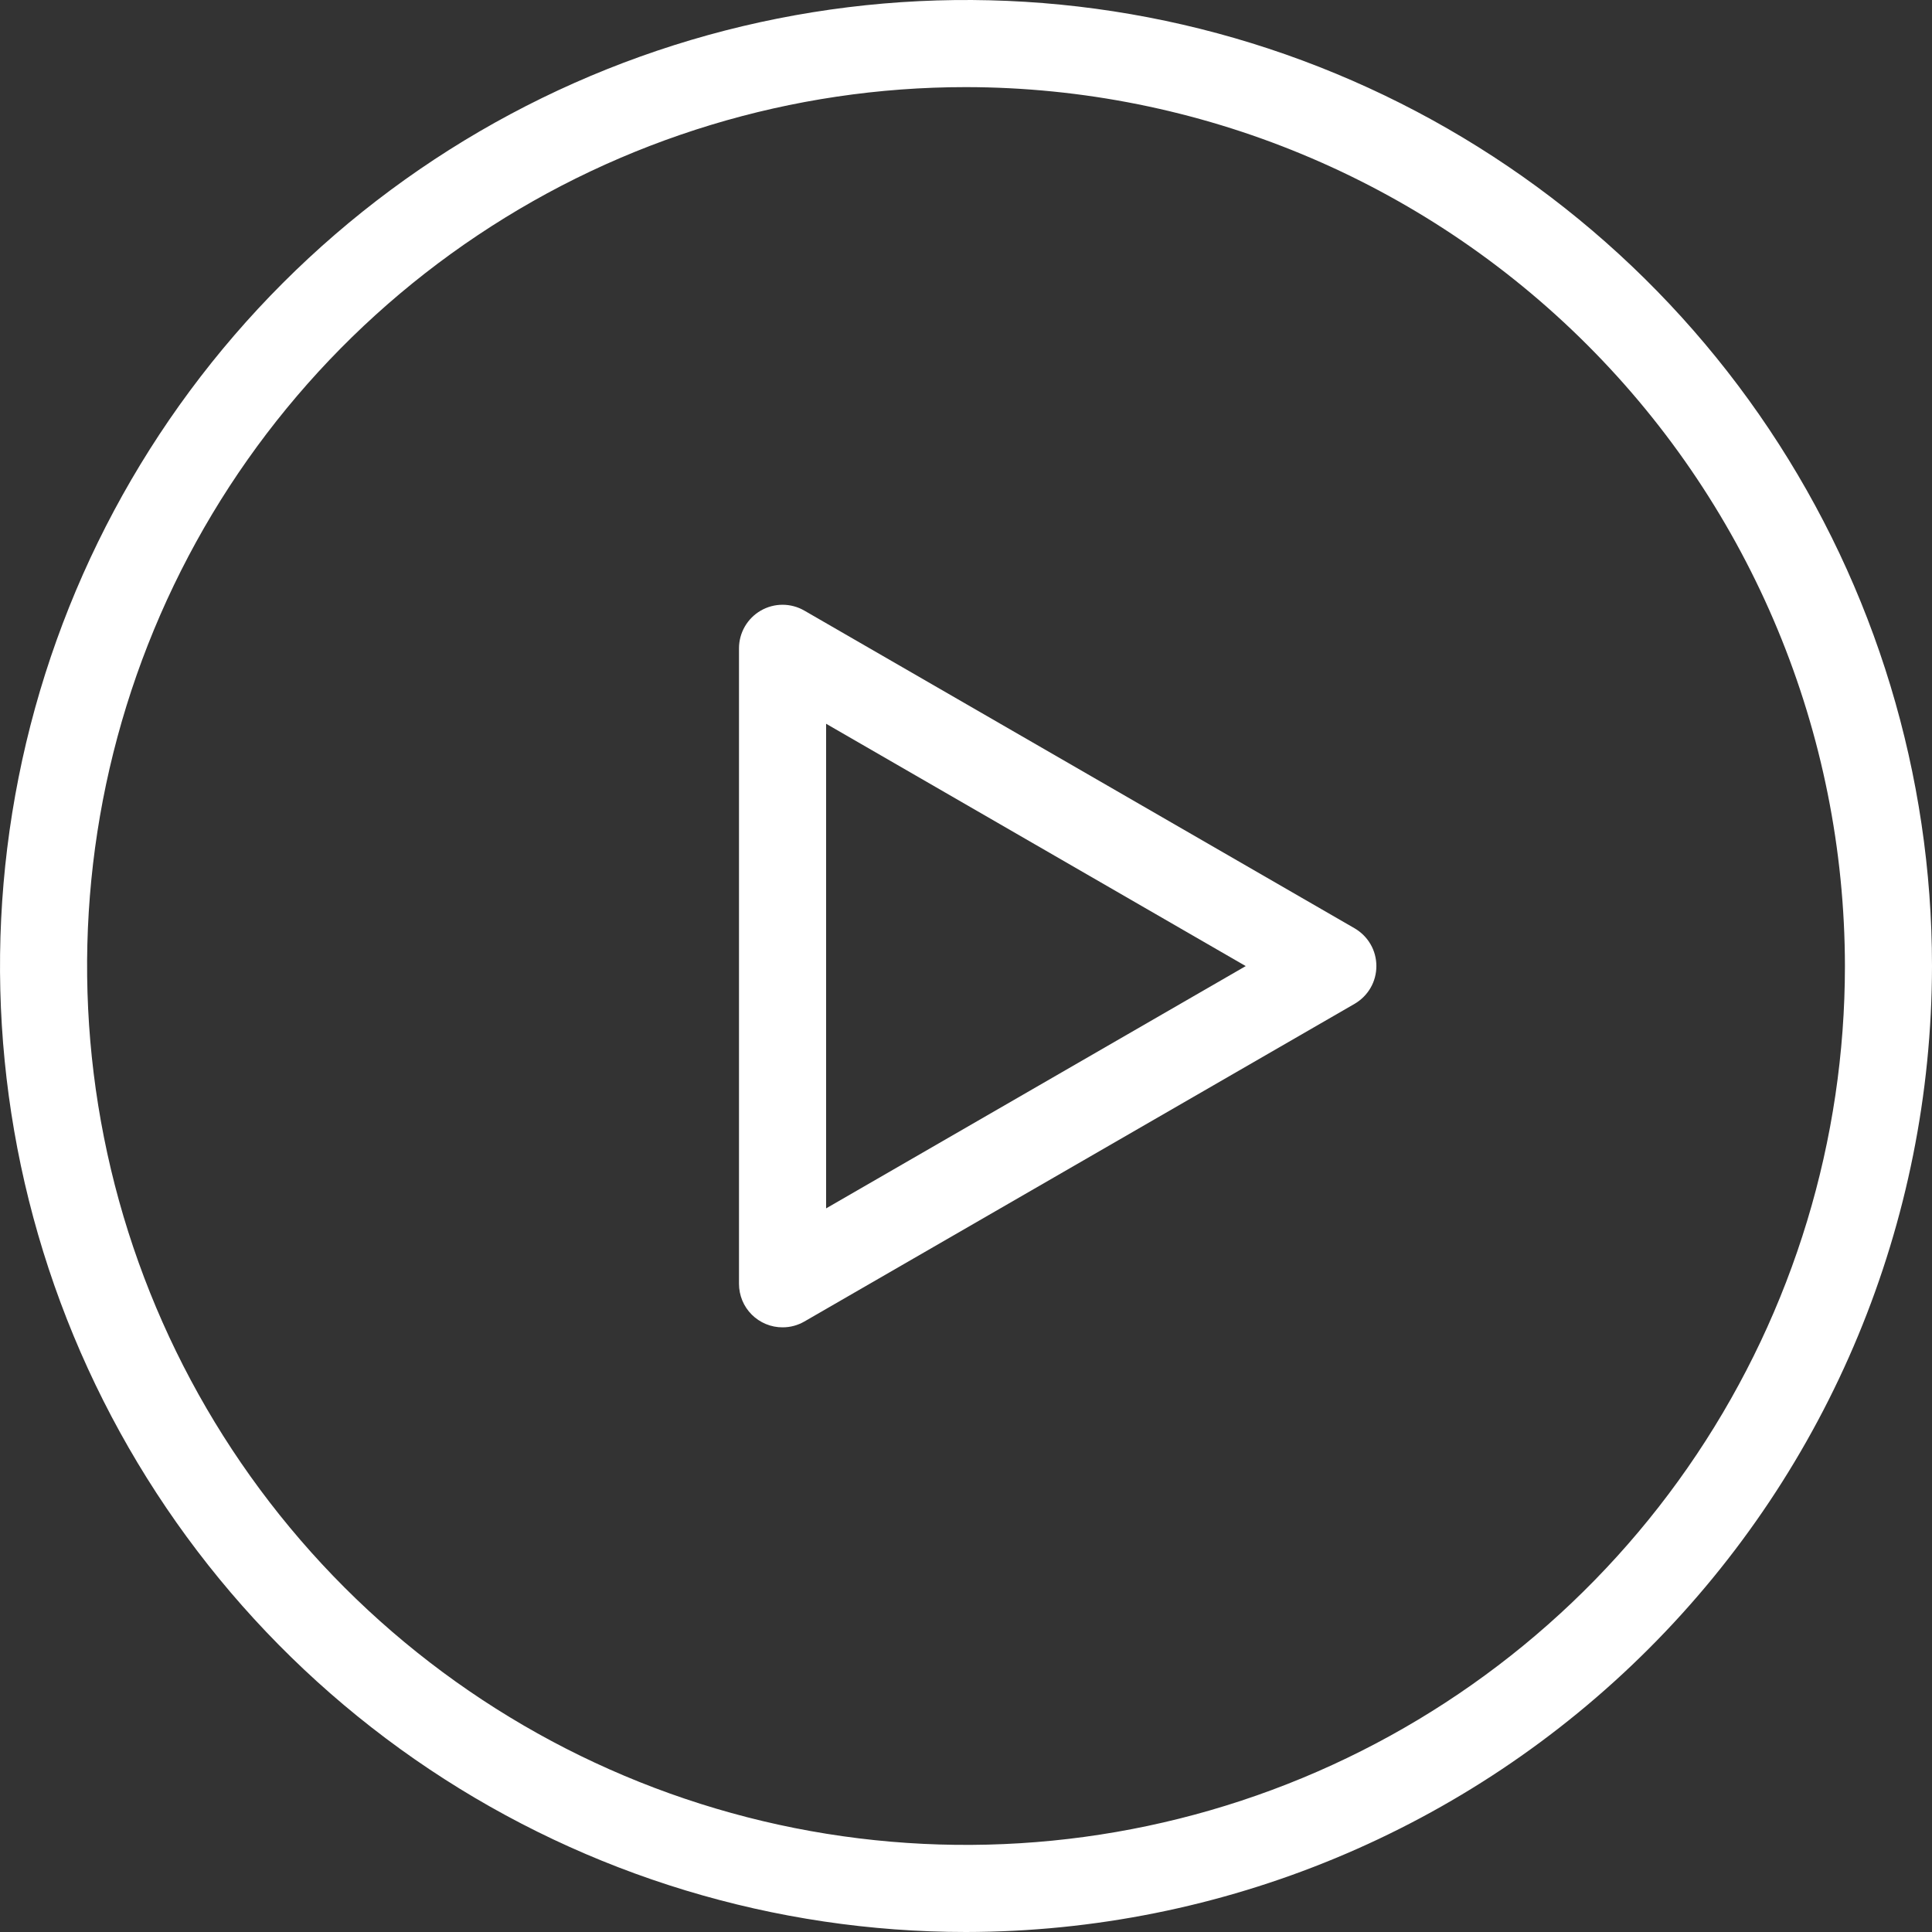
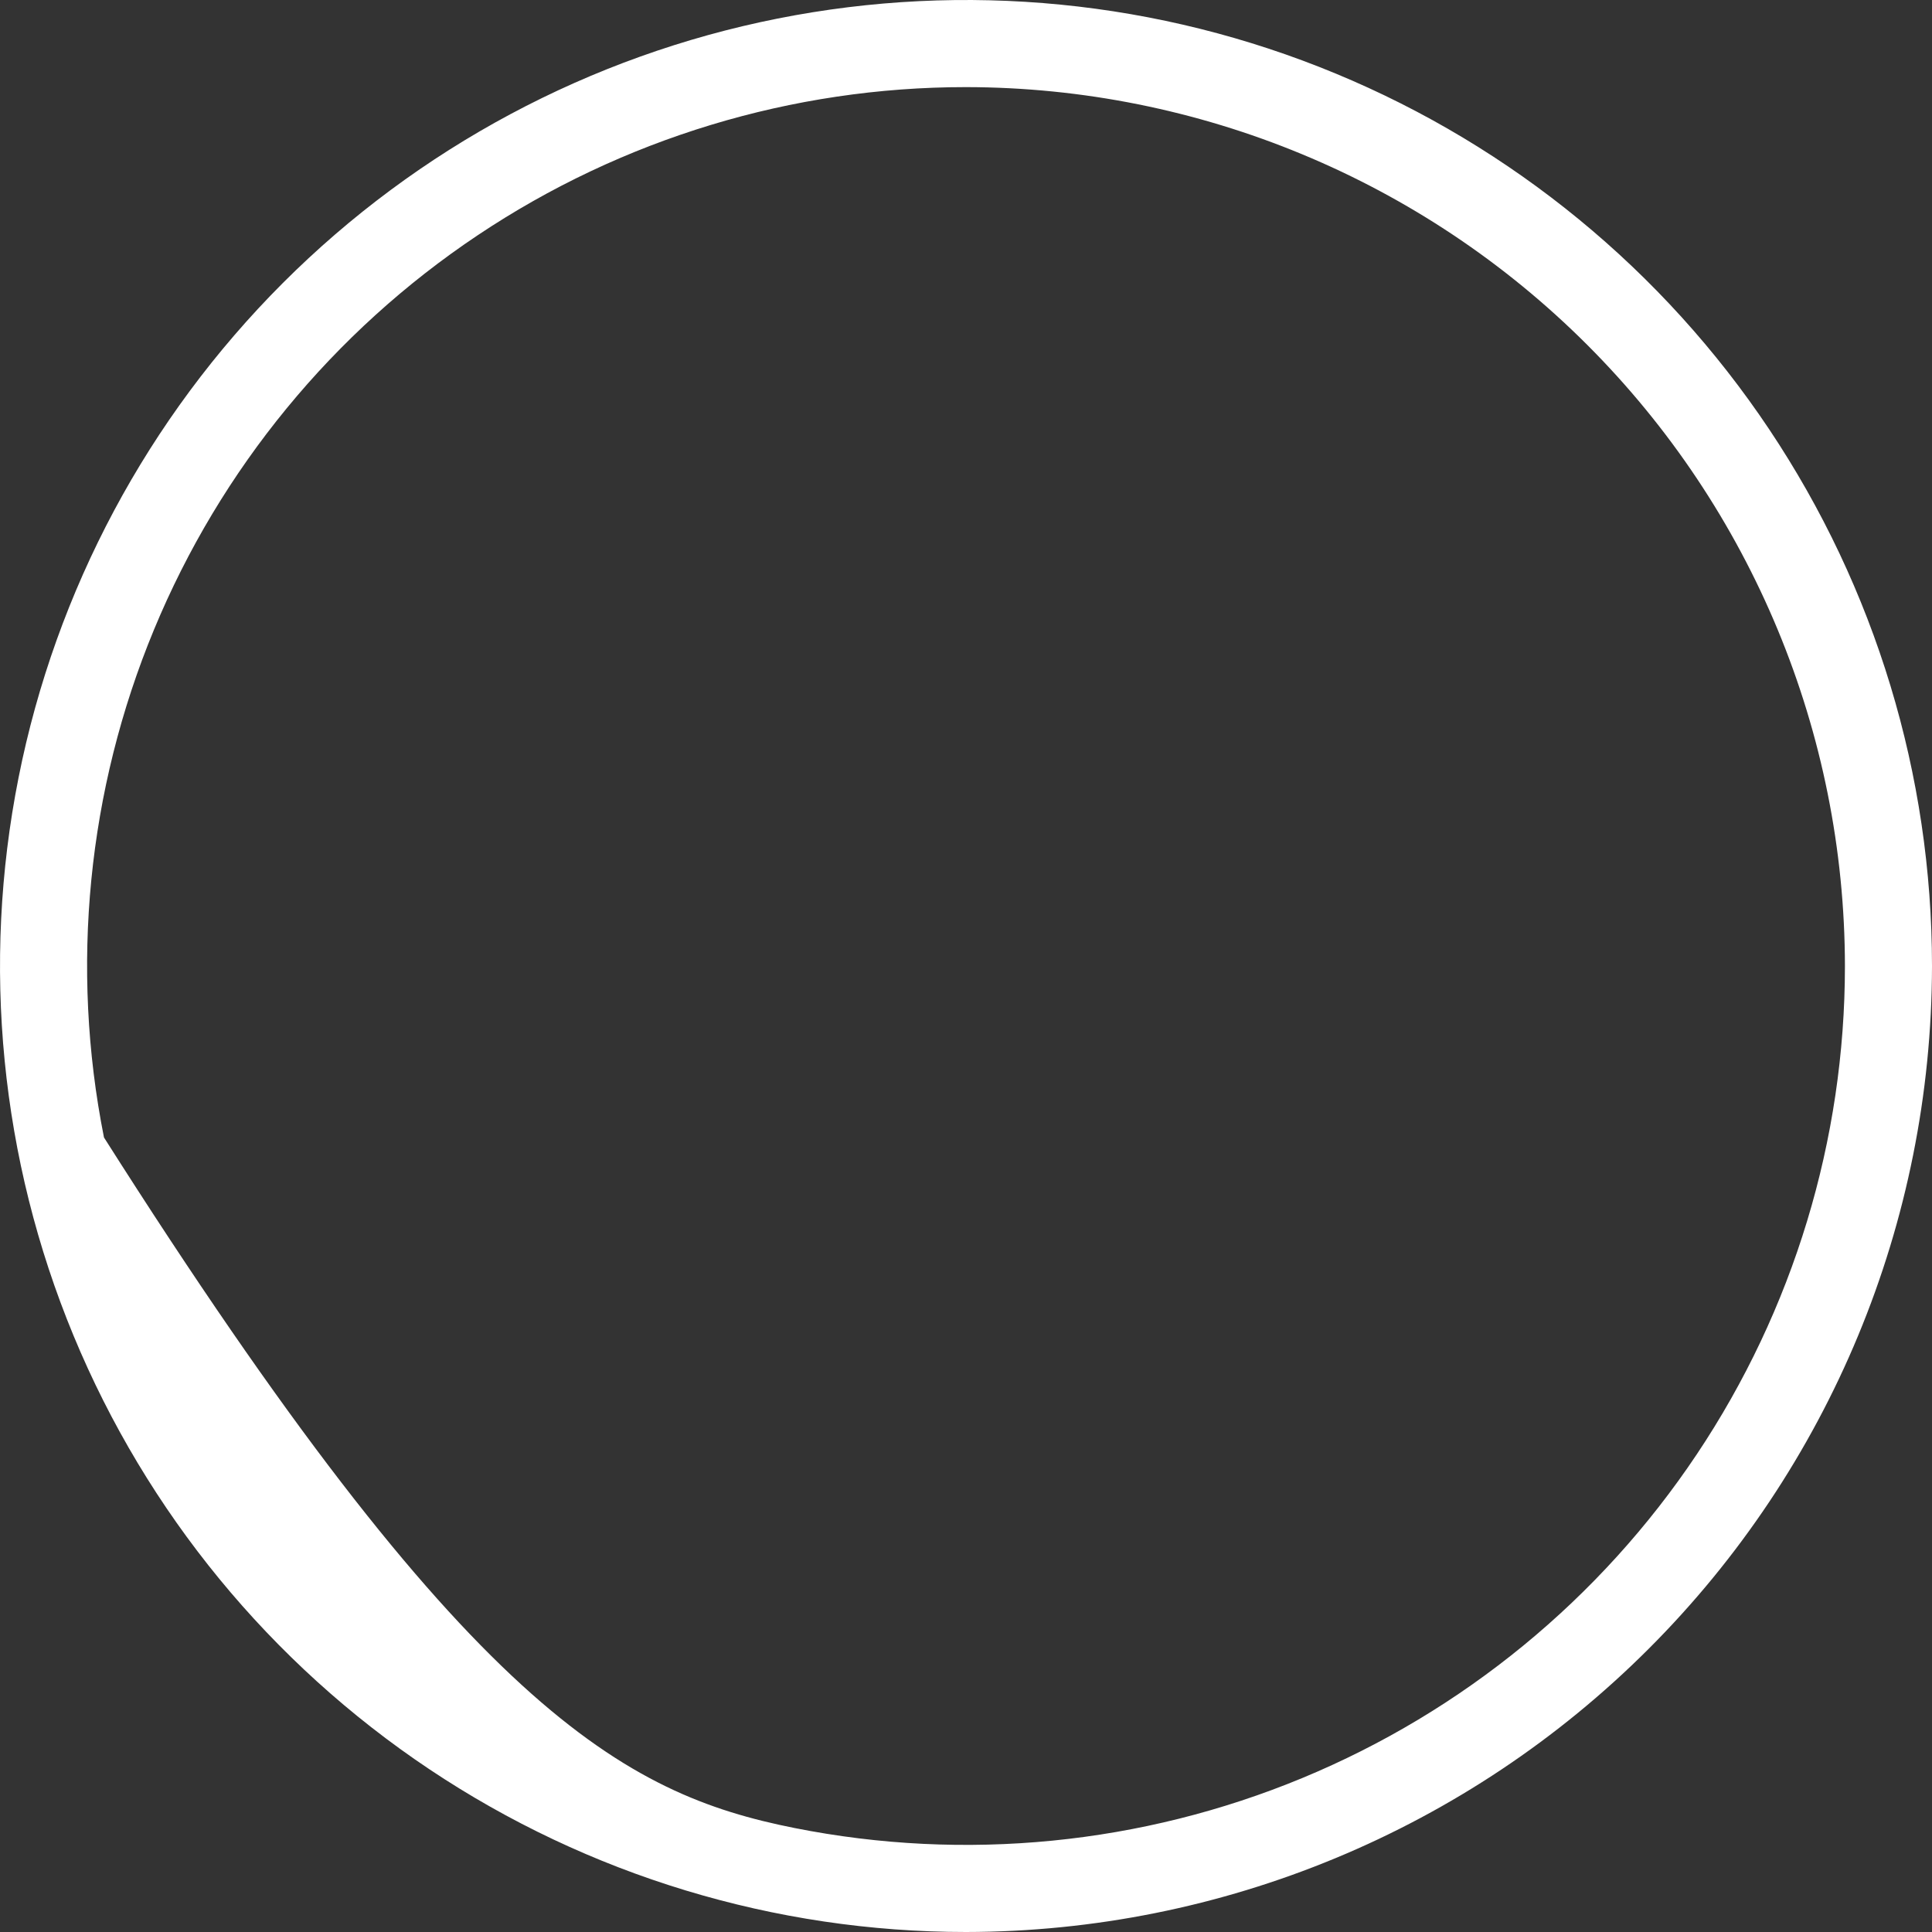
<svg xmlns="http://www.w3.org/2000/svg" width="44" height="44" viewBox="0 0 44 44" fill="none">
  <rect x="0" y="0" width="44" height="44" fill="#333333" stroke="none" />
-   <path d="M22 44C17.649 44 13.396 42.71 9.778 40.293C6.16 37.875 3.34 34.439 1.675 30.419C0.01 26.399 -0.426 21.976 0.423 17.708C1.271 13.441 3.367 9.521 6.443 6.444C9.52 3.367 13.44 1.272 17.708 0.423C21.975 -0.426 26.399 0.009 30.419 1.675C34.439 3.34 37.875 6.16 40.292 9.777C42.71 13.395 44 17.649 44 22C43.993 27.833 41.674 33.425 37.549 37.549C33.425 41.673 27.833 43.993 22 44V44ZM22 1.984C18.042 1.983 14.171 3.157 10.88 5.357C7.588 7.556 5.022 10.682 3.507 14.34C1.992 17.997 1.596 22.022 2.368 25.905C3.14 29.788 5.047 33.354 7.846 36.154C10.645 38.953 14.212 40.859 18.095 41.632C21.978 42.404 26.002 42.008 29.66 40.493C33.317 38.978 36.444 36.412 38.643 33.121C40.843 29.829 42.017 25.959 42.017 22C42.011 16.693 39.9 11.605 36.147 7.853C32.395 4.101 27.307 1.99 22 1.984V1.984Z" fill="white" />
-   <path d="M17.822 30.229C17.692 30.23 17.563 30.204 17.442 30.154C17.322 30.104 17.212 30.031 17.12 29.939C17.028 29.847 16.955 29.738 16.905 29.617C16.856 29.497 16.83 29.368 16.83 29.238V14.765C16.83 14.591 16.876 14.42 16.963 14.269C17.05 14.119 17.175 13.993 17.326 13.906C17.477 13.819 17.648 13.773 17.822 13.773C17.996 13.773 18.167 13.819 18.318 13.906L30.851 21.142C31.001 21.23 31.127 21.355 31.214 21.506C31.301 21.656 31.346 21.827 31.346 22.002C31.346 22.176 31.301 22.347 31.214 22.497C31.127 22.648 31.001 22.773 30.851 22.861L18.318 30.097C18.167 30.184 17.996 30.23 17.822 30.229ZM18.814 16.483V27.52L28.371 22.002L18.814 16.483Z" fill="white" />
+   <path d="M22 44C17.649 44 13.396 42.71 9.778 40.293C6.16 37.875 3.34 34.439 1.675 30.419C0.01 26.399 -0.426 21.976 0.423 17.708C1.271 13.441 3.367 9.521 6.443 6.444C9.52 3.367 13.44 1.272 17.708 0.423C21.975 -0.426 26.399 0.009 30.419 1.675C34.439 3.34 37.875 6.16 40.292 9.777C42.71 13.395 44 17.649 44 22C43.993 27.833 41.674 33.425 37.549 37.549C33.425 41.673 27.833 43.993 22 44V44ZM22 1.984C18.042 1.983 14.171 3.157 10.88 5.357C7.588 7.556 5.022 10.682 3.507 14.34C1.992 17.997 1.596 22.022 2.368 25.905C10.645 38.953 14.212 40.859 18.095 41.632C21.978 42.404 26.002 42.008 29.66 40.493C33.317 38.978 36.444 36.412 38.643 33.121C40.843 29.829 42.017 25.959 42.017 22C42.011 16.693 39.9 11.605 36.147 7.853C32.395 4.101 27.307 1.99 22 1.984V1.984Z" fill="white" />
</svg>